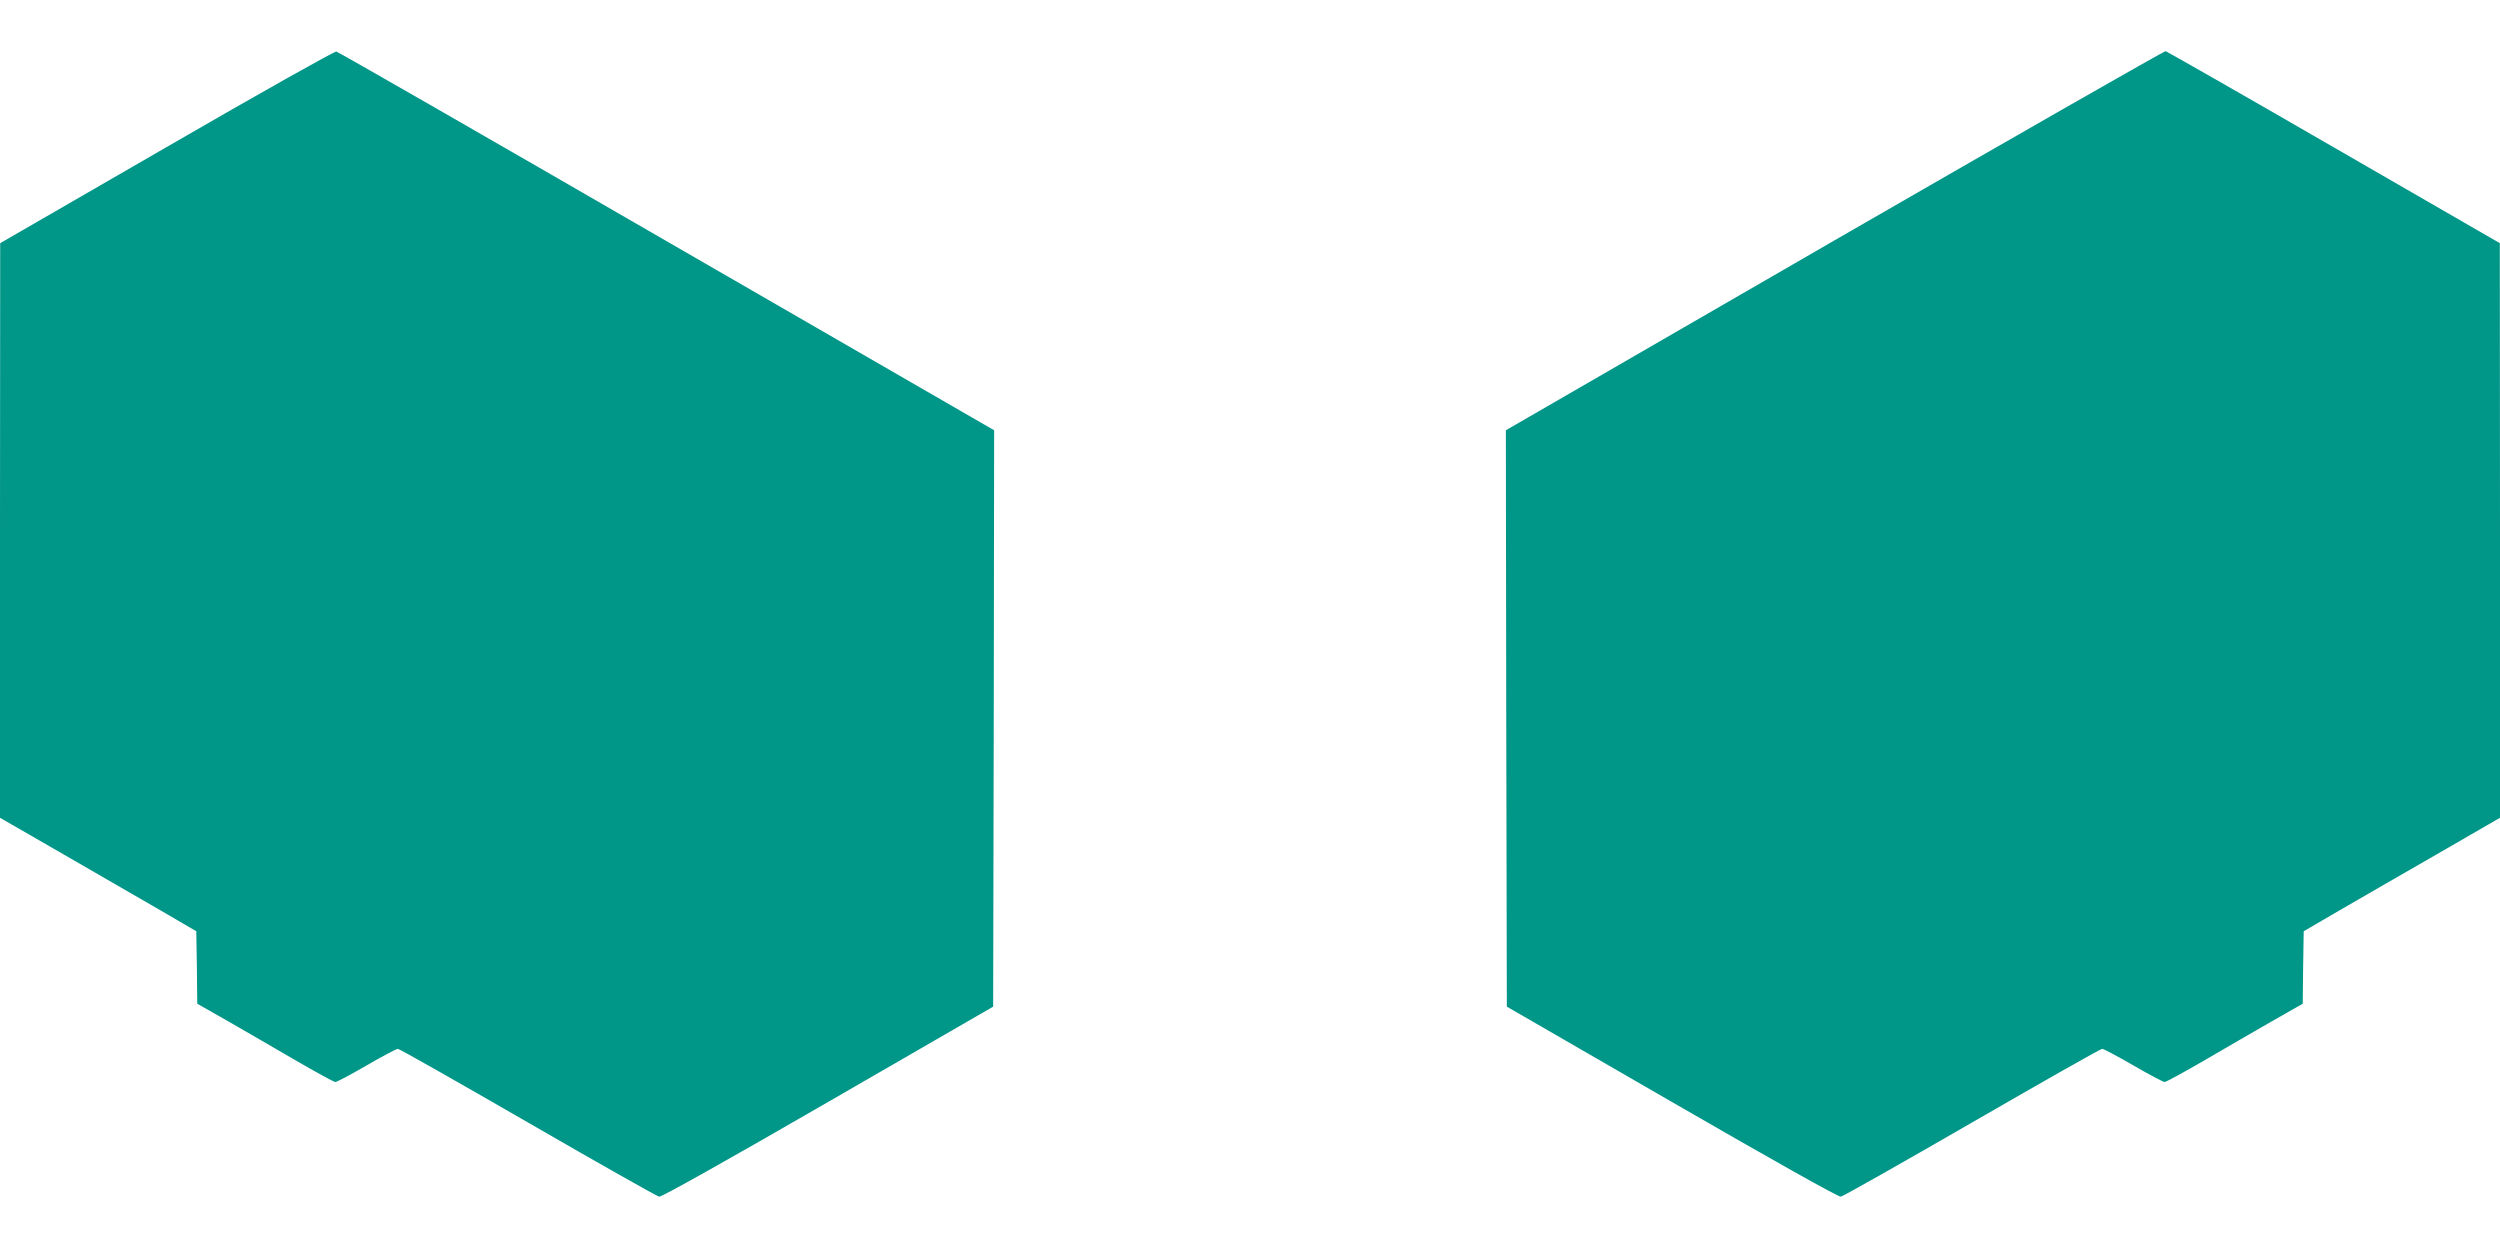
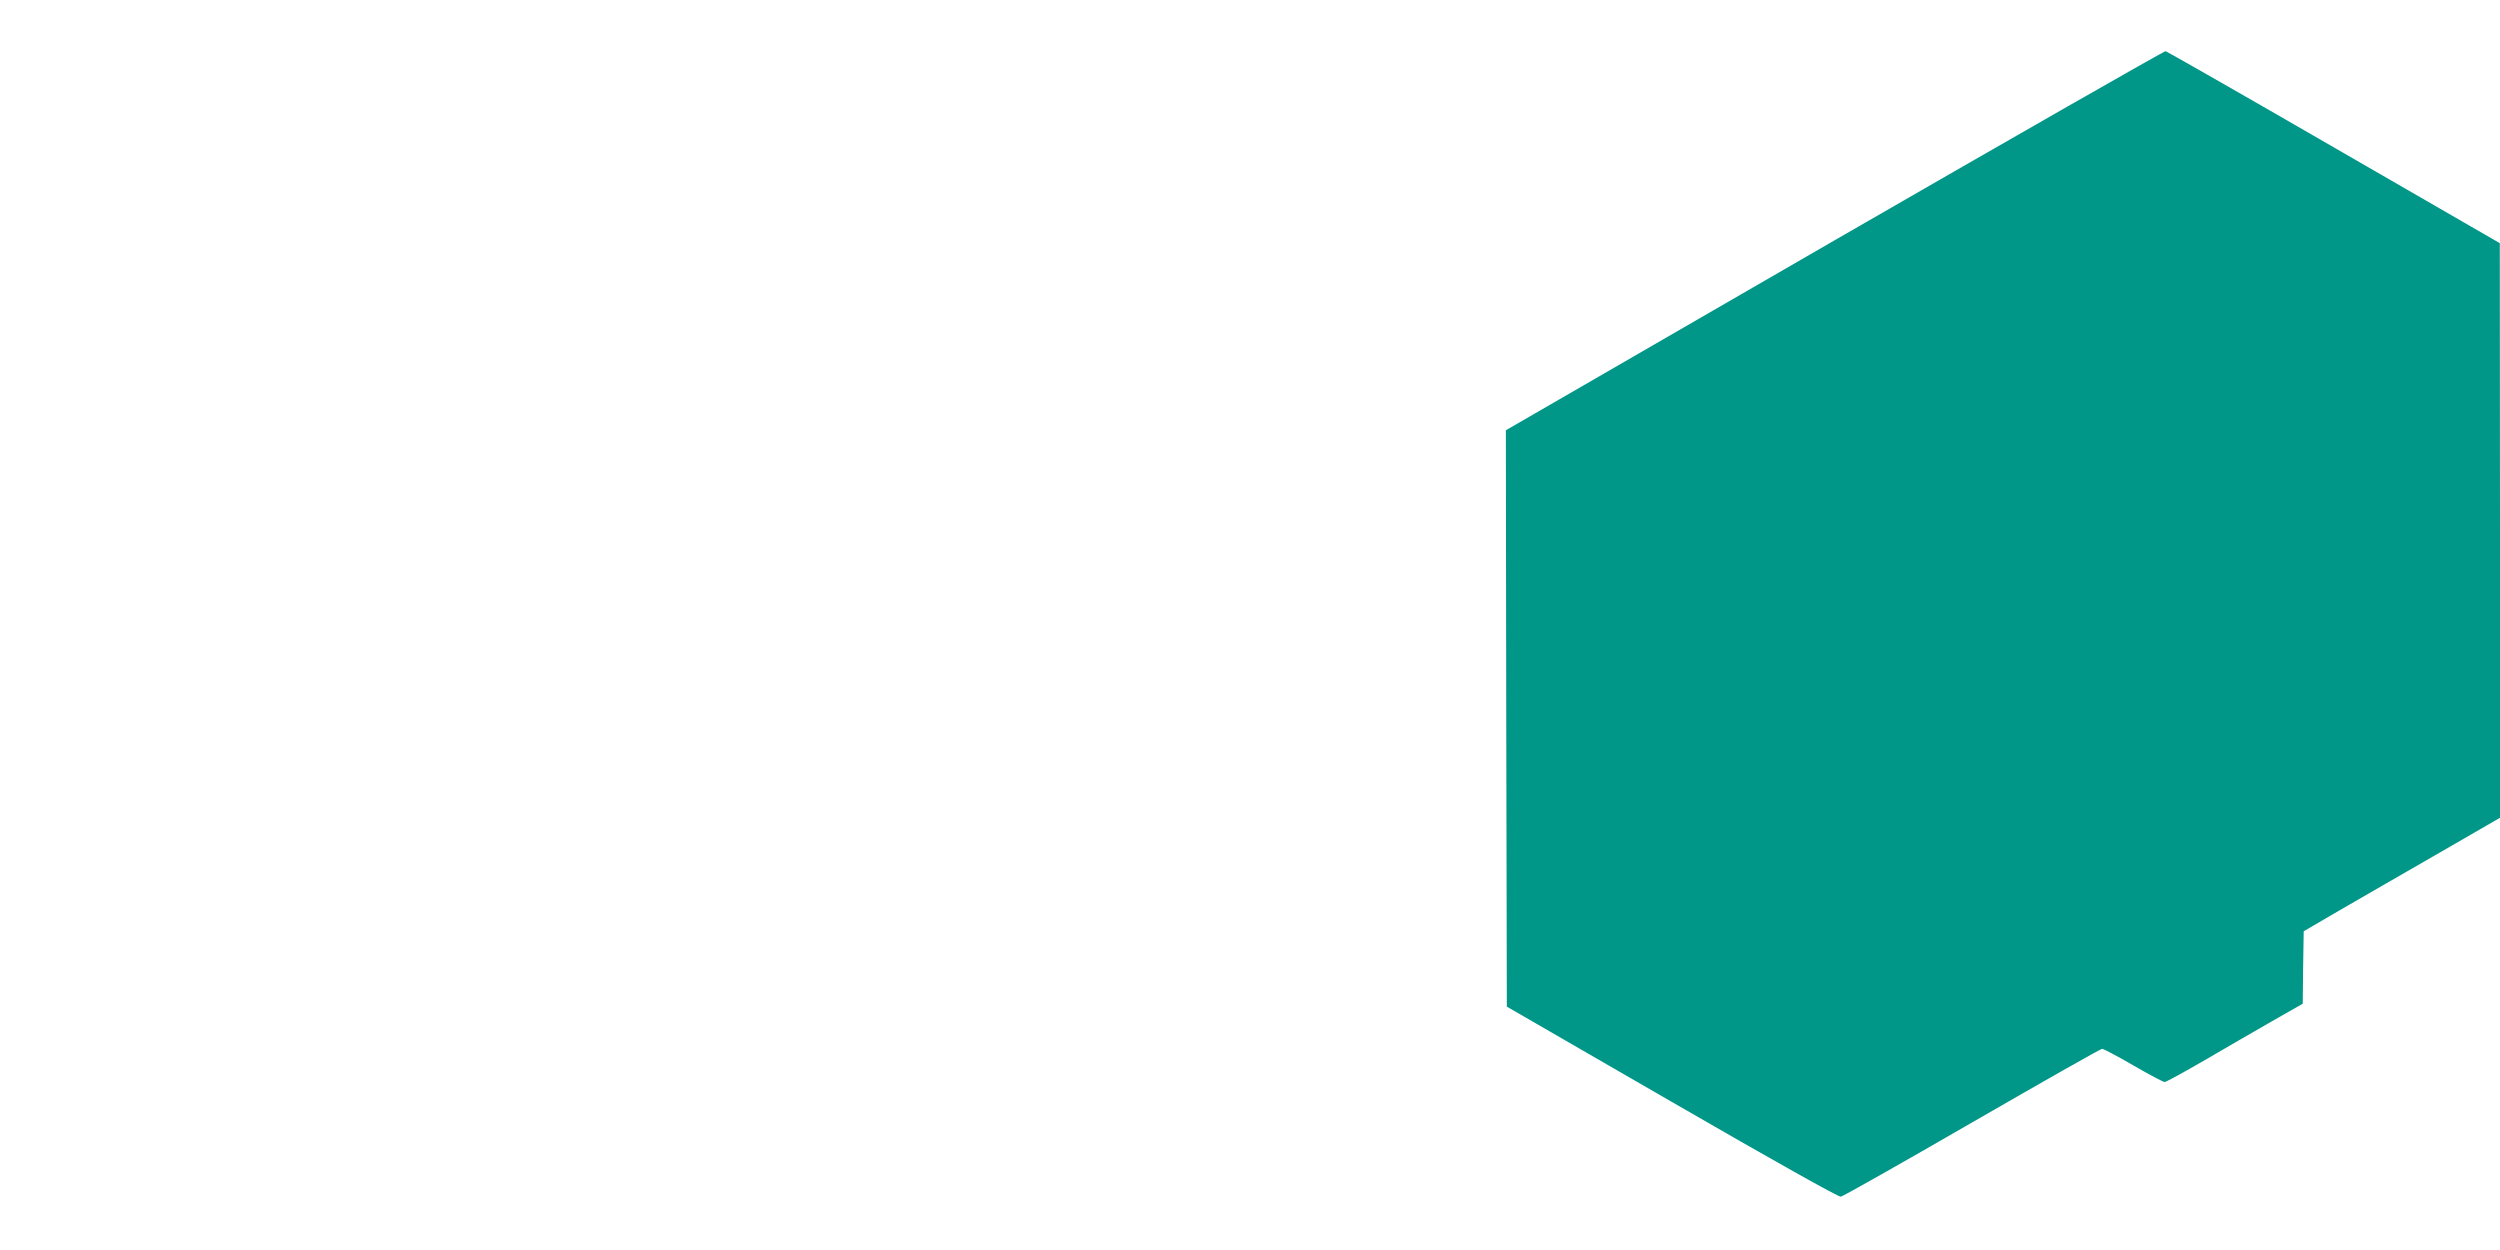
<svg xmlns="http://www.w3.org/2000/svg" version="1.0" width="1280pt" height="640pt" viewBox="0 0 1280 640" preserveAspectRatio="xMidYMid meet">
  <g transform="translate(0,640) scale(0.1,-0.1)" fill="#009688" stroke="none">
-     <path d="M853 5647 l-852 -492 -1 -1471 0 -1471 323 -186 c177 -102 403 -233 502 -290 l180 -105 3 -185 2 -186 158 -90 c87 -50 243 -140 347 -201 104 -60 195 -110 202 -110 7 0 79 38 160 85 81 47 153 85 160 85 8 0 307 -170 666 -377 358 -207 661 -378 672 -380 12 -2 337 180 865 485 l845 488 3 1476 2 1475 -1675 967 c-922 533 -1683 970 -1693 972 -9 2 -387 -210 -869 -489z" />
    <path d="M9392 5169 l-1682 -972 2 -1475 3 -1476 845 -488 c528 -305 853 -487 865 -485 11 2 314 173 672 380 359 207 658 377 666 377 7 0 79 -38 160 -85 81 -47 153 -85 160 -85 7 0 98 50 202 110 104 61 260 151 347 201 l158 90 2 186 3 185 180 105 c99 57 325 188 503 290 l322 186 0 1471 -1 1471 -849 490 c-467 270 -855 491 -862 493 -7 1 -770 -435 -1696 -969z" />
  </g>
</svg>